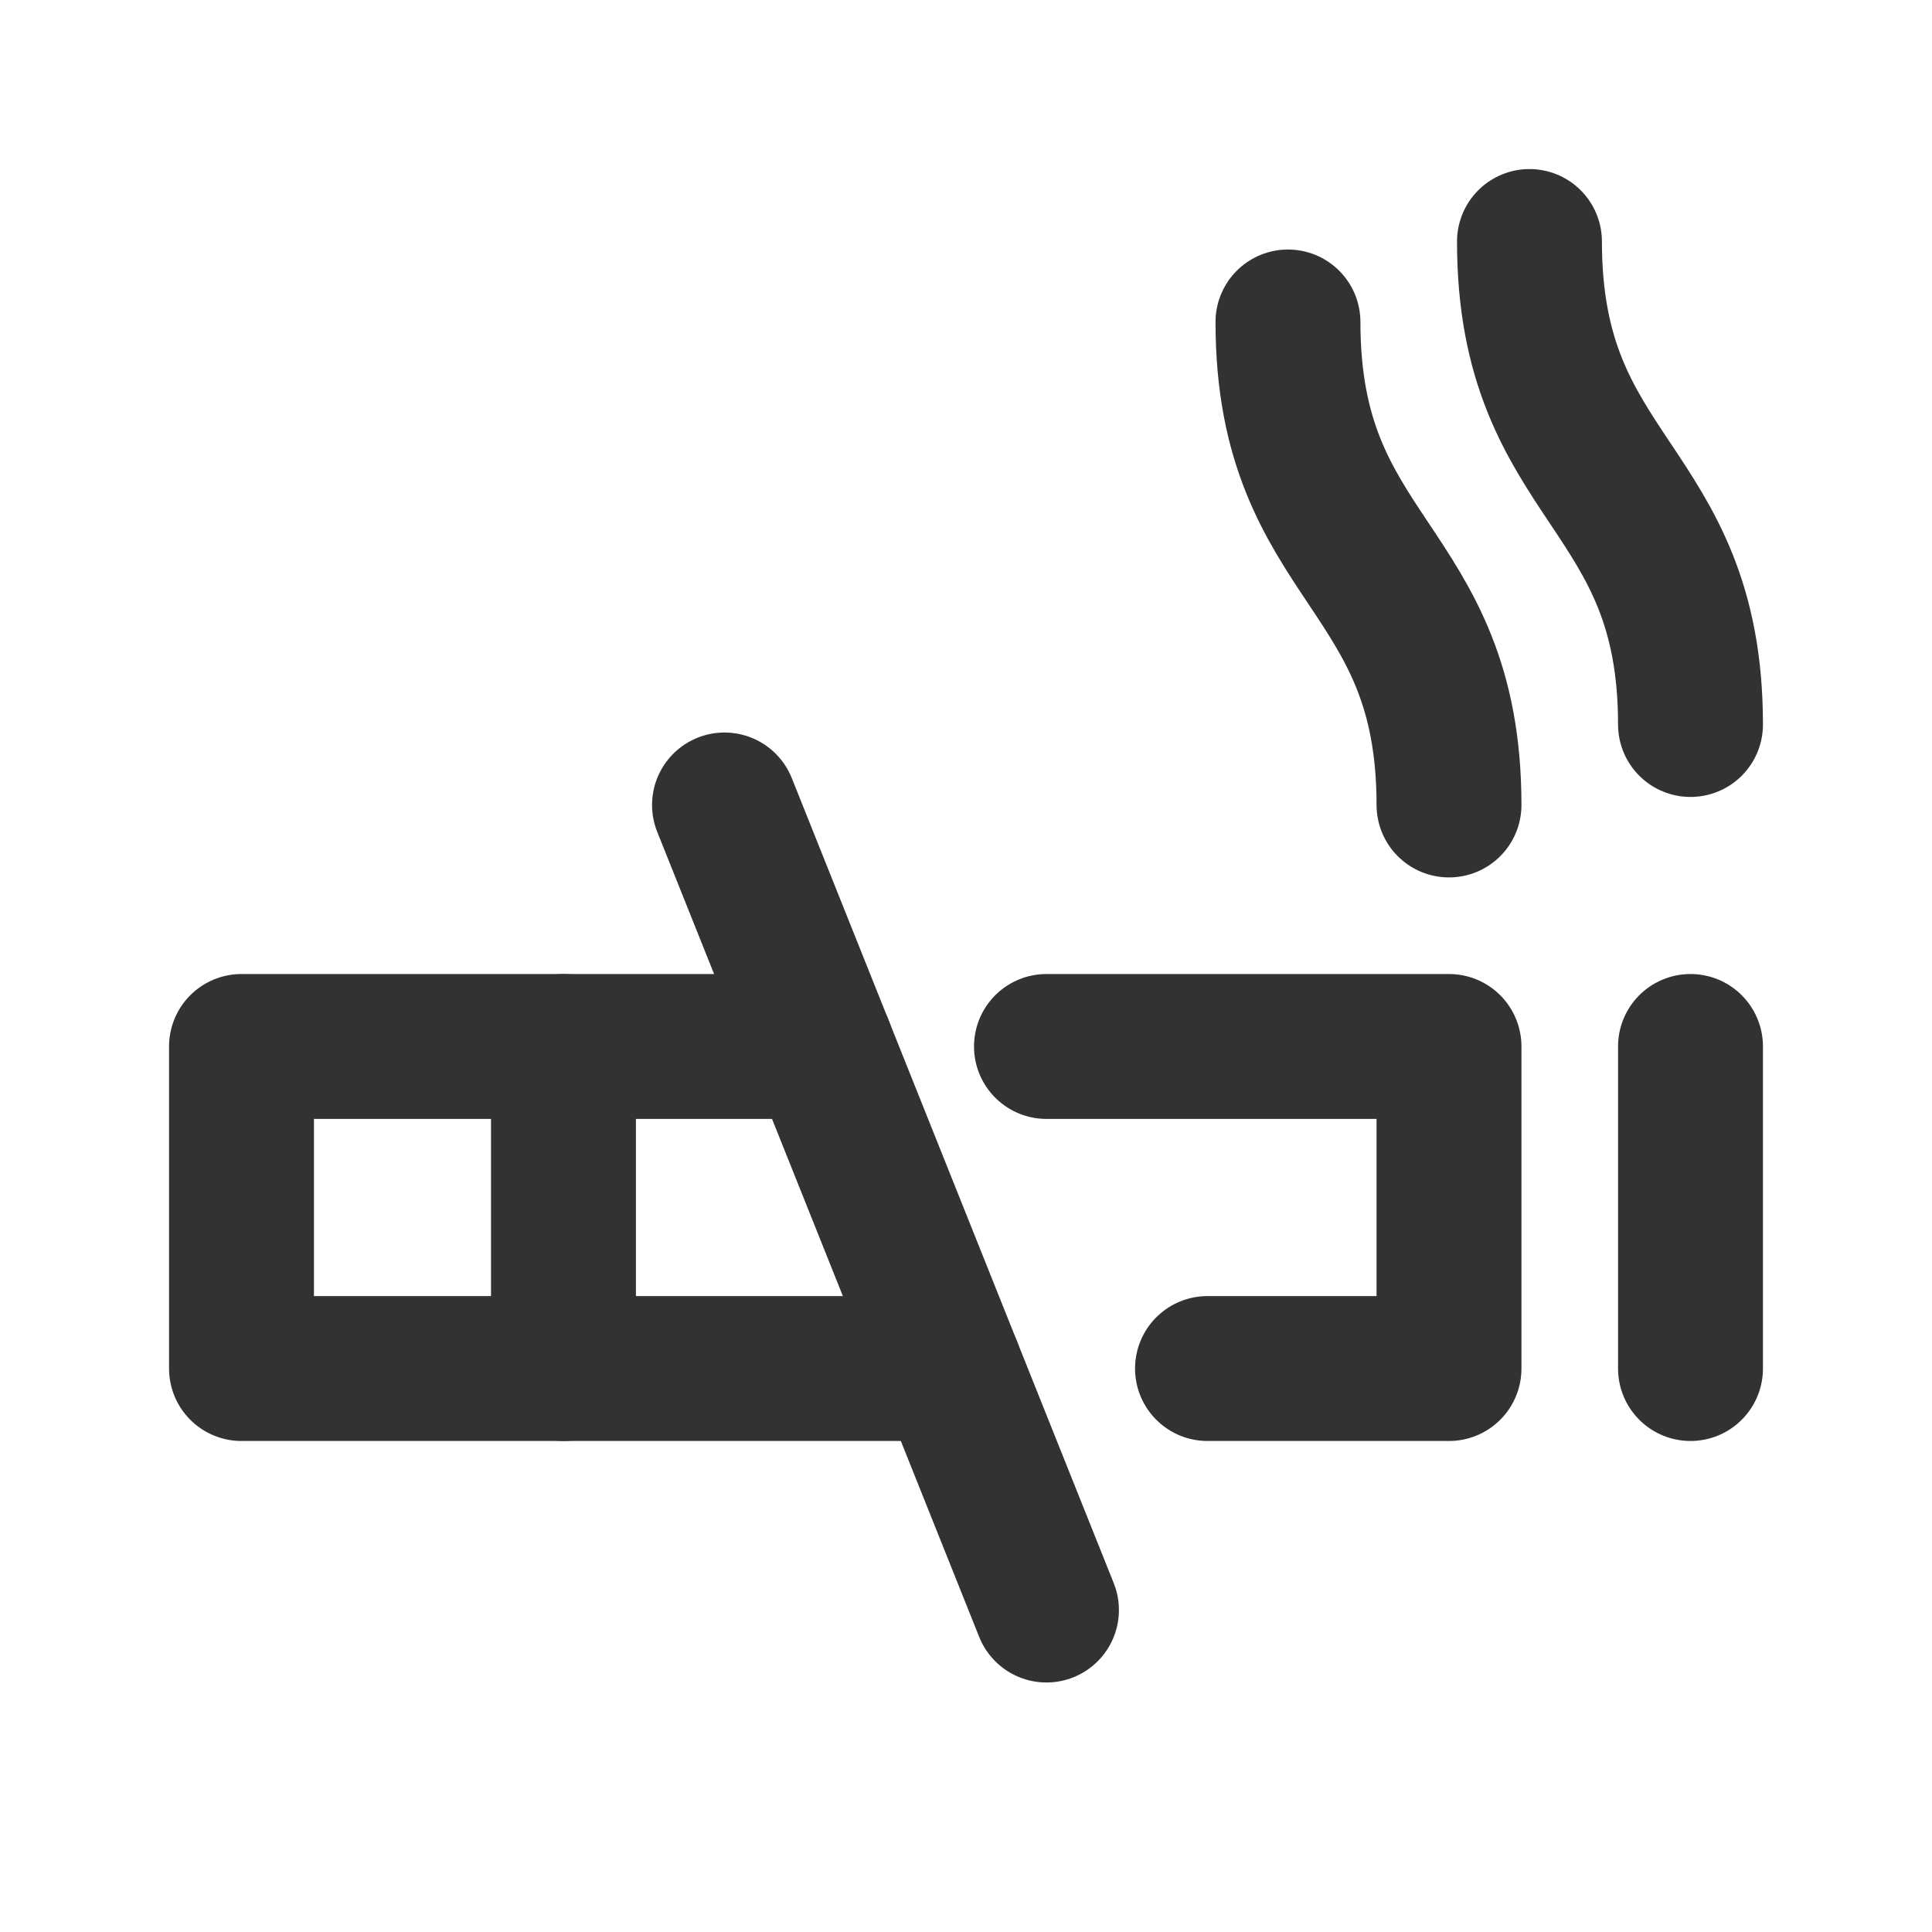
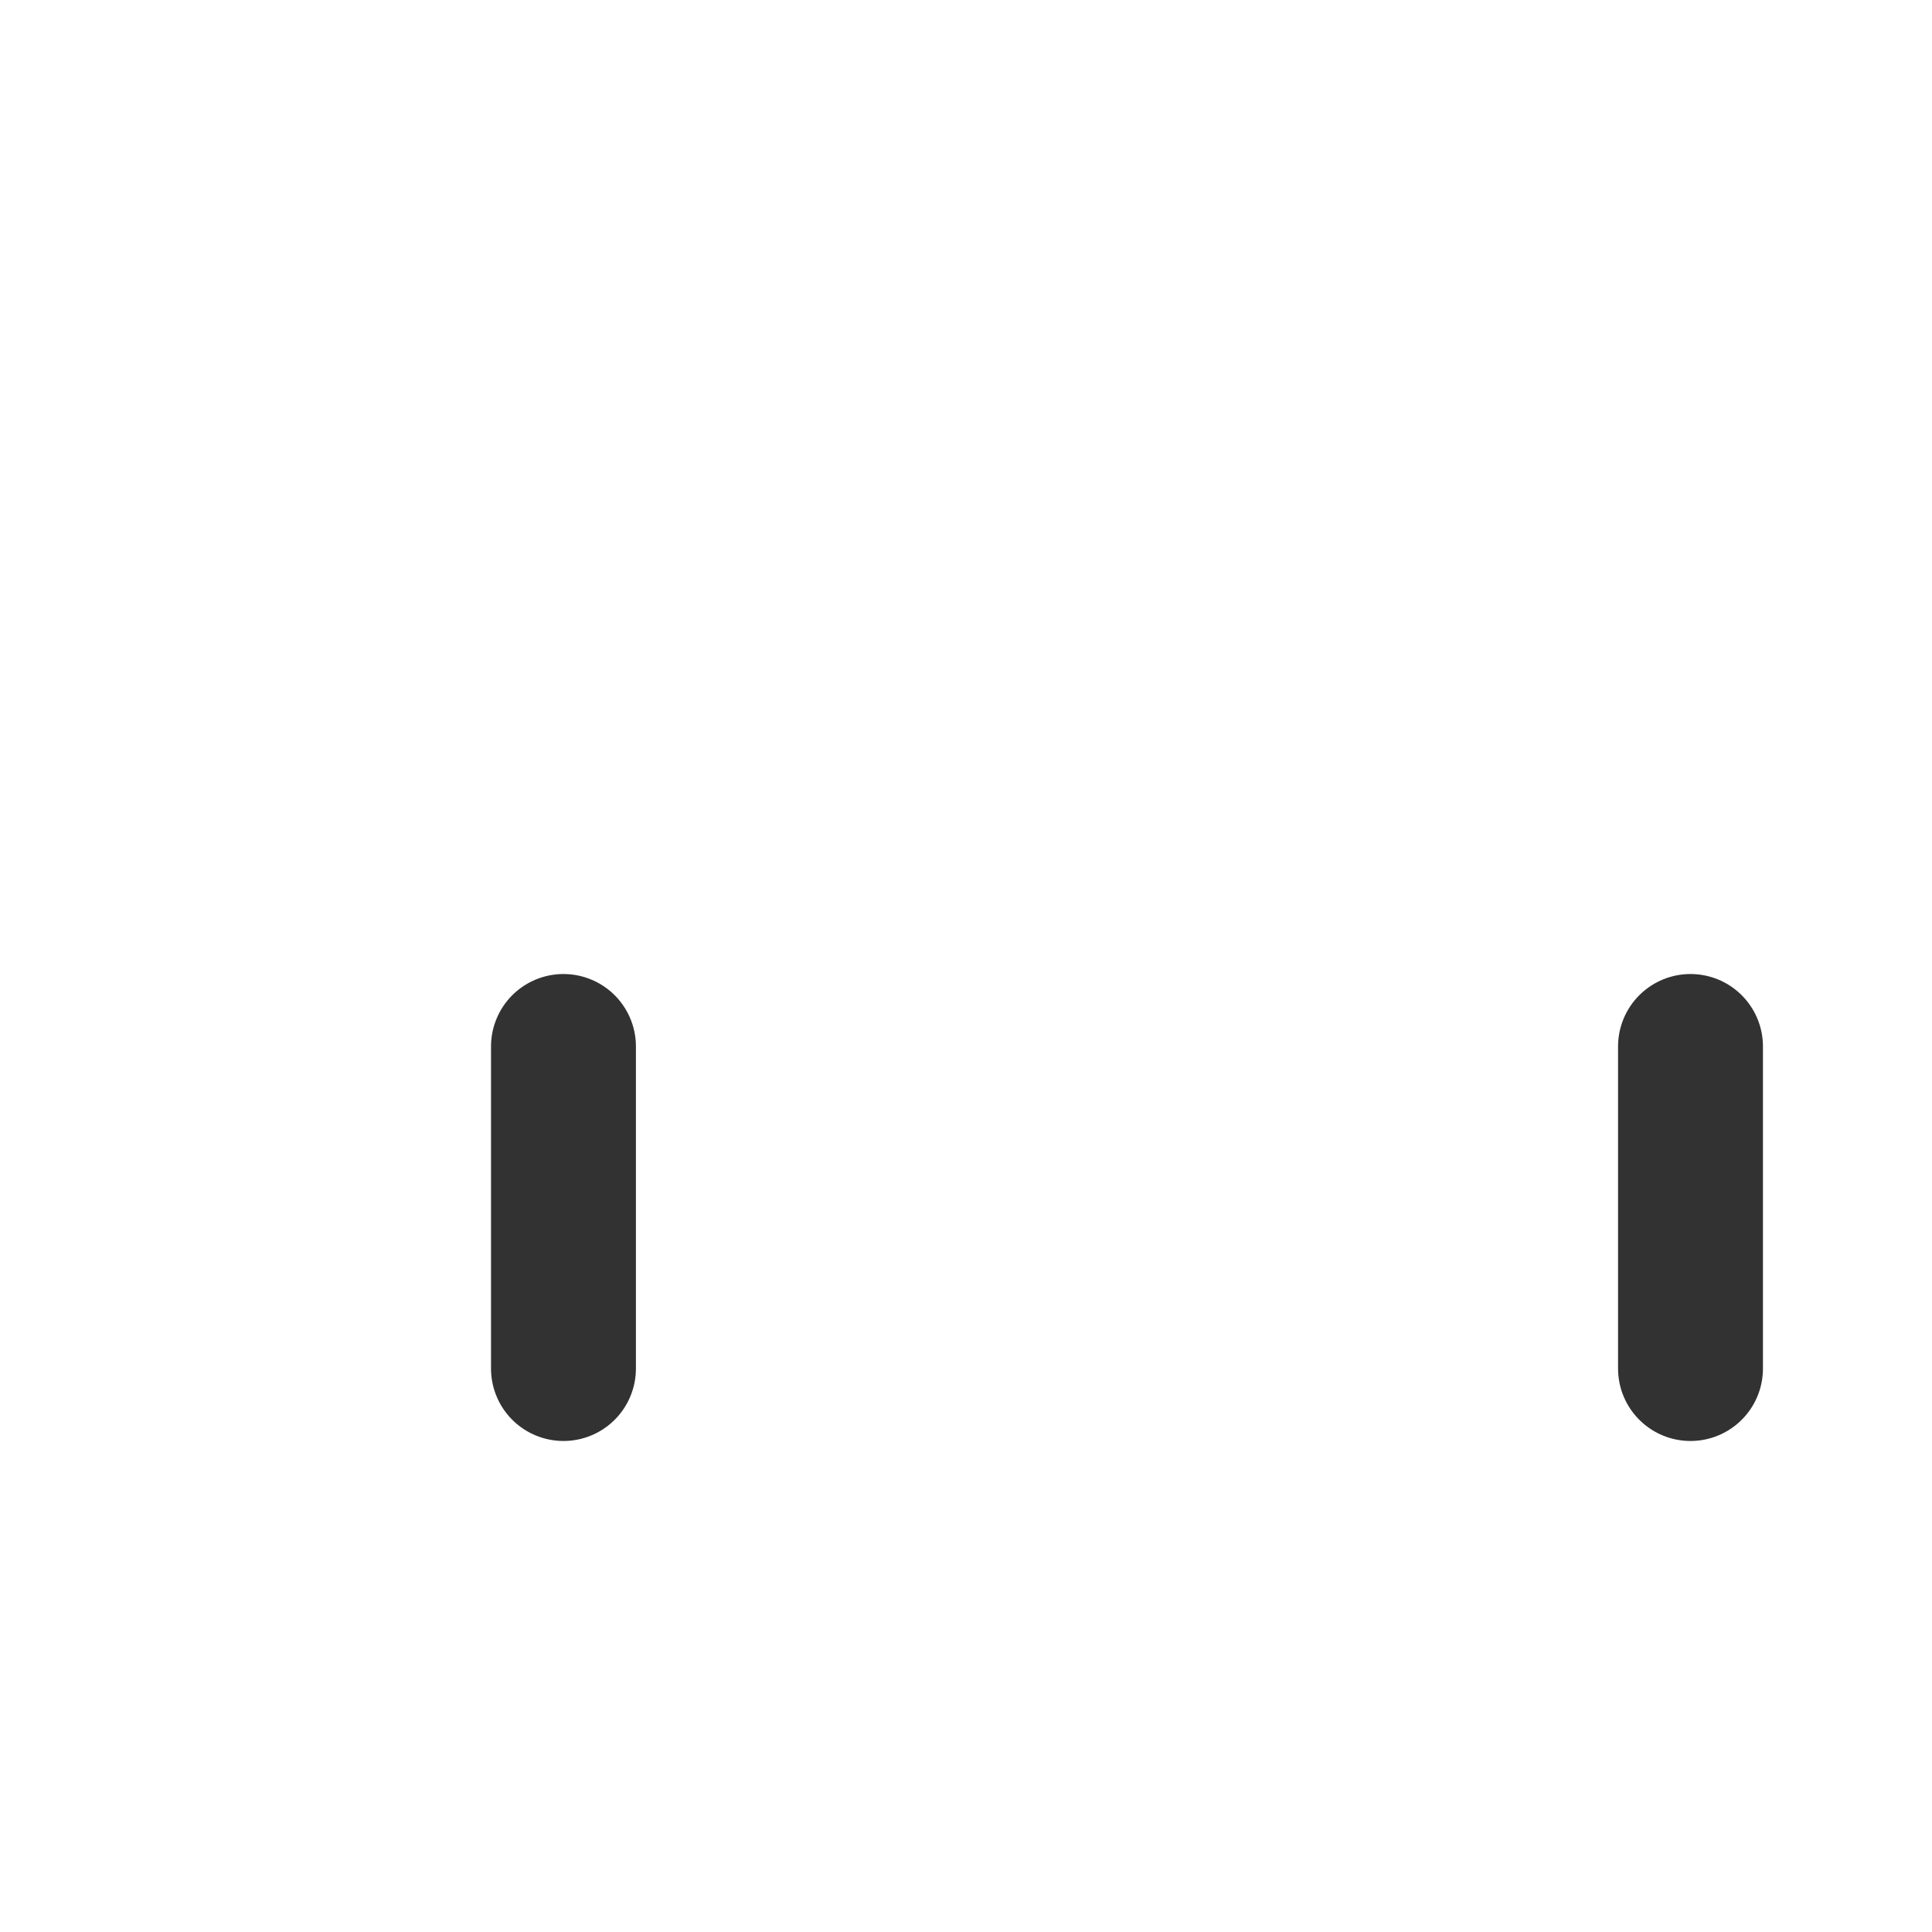
<svg xmlns="http://www.w3.org/2000/svg" width="20" height="20" viewBox="0 0 20 20" fill="none">
  <path d="M5.833 10.833V14.167" stroke="#323232" stroke-width="1.5" stroke-linecap="round" stroke-linejoin="round" />
  <path d="M17.5 10.833V14.167" stroke="#323232" stroke-width="1.5" stroke-linecap="round" stroke-linejoin="round" />
-   <path d="M13.333 3.333C13.333 5.833 15 5.833 15 8.333" stroke="#323232" stroke-width="1.5" stroke-linecap="round" stroke-linejoin="round" />
-   <path d="M7.5 8.333L10.833 16.667" stroke="#323232" stroke-width="1.5" stroke-linecap="round" stroke-linejoin="round" />
-   <path d="M12.5 14.167H15V10.833H10.833" stroke="#323232" stroke-width="1.5" stroke-linecap="round" stroke-linejoin="round" />
-   <path d="M15.833 2.5C15.833 5 17.5 5 17.5 7.5" stroke="#323232" stroke-width="1.5" stroke-linecap="round" stroke-linejoin="round" />
-   <path d="M9.833 14.167H2.5V10.833H8.5" stroke="#323232" stroke-width="1.5" stroke-linecap="round" stroke-linejoin="round" />
</svg>